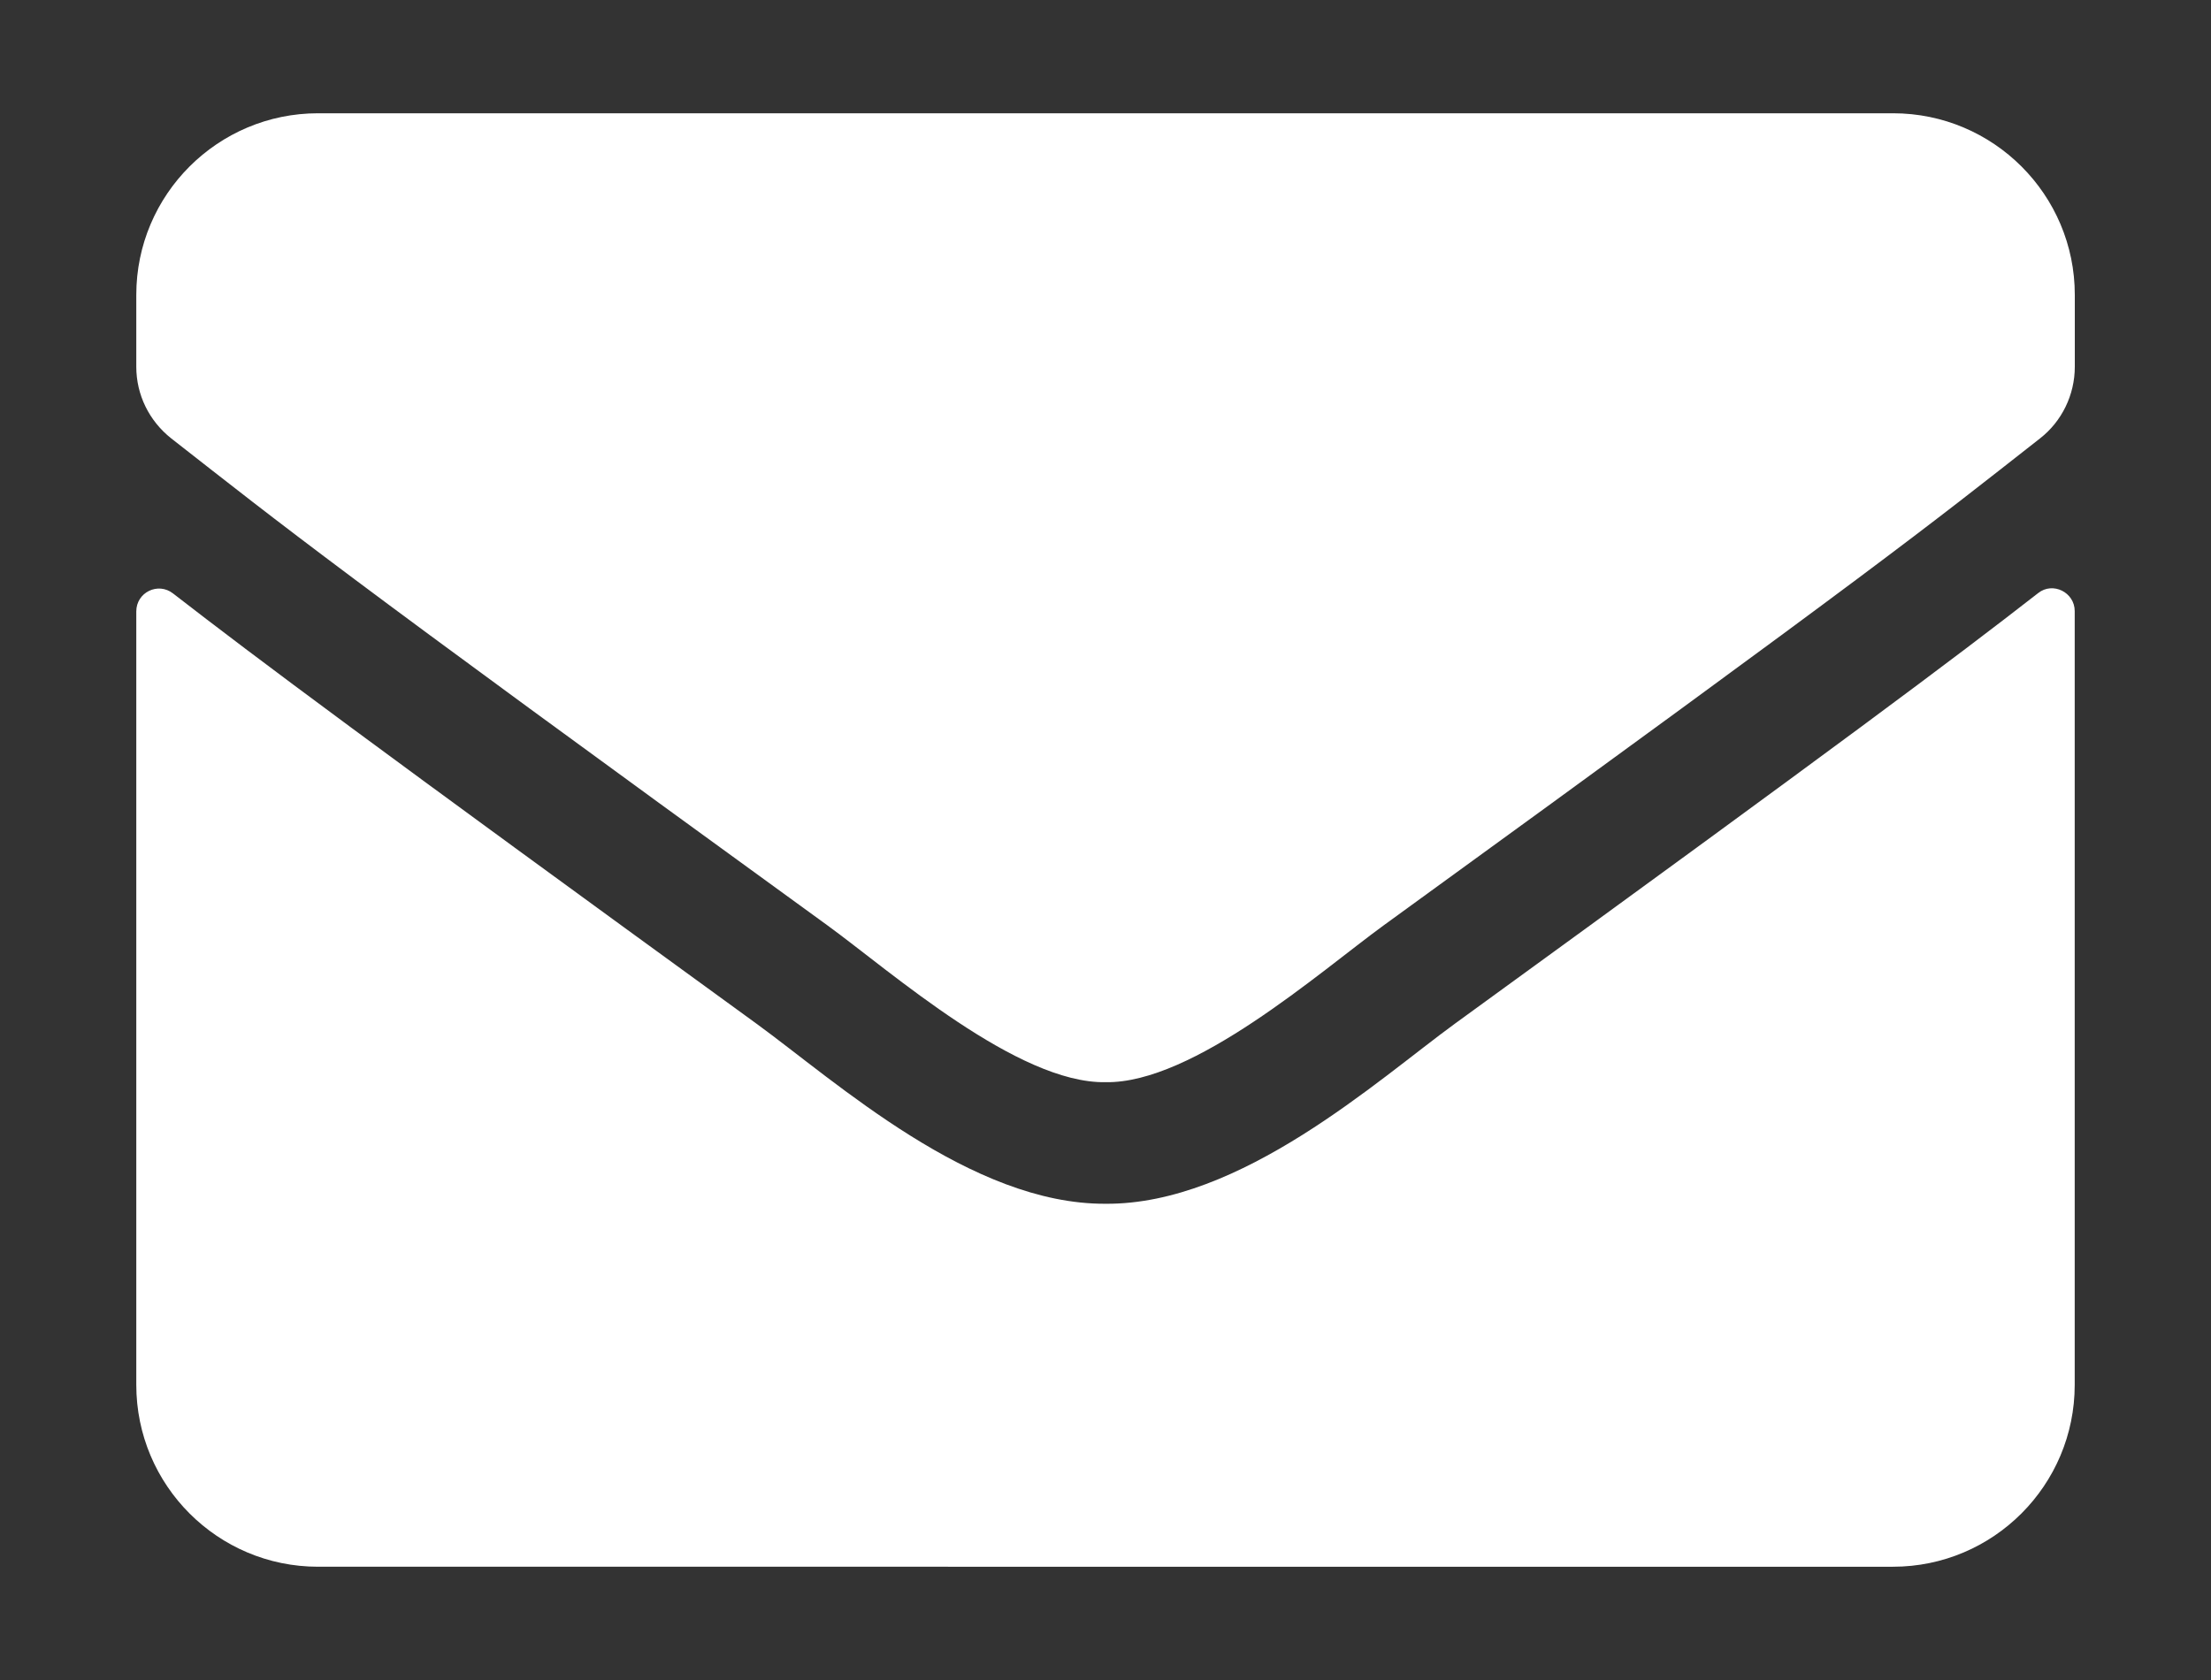
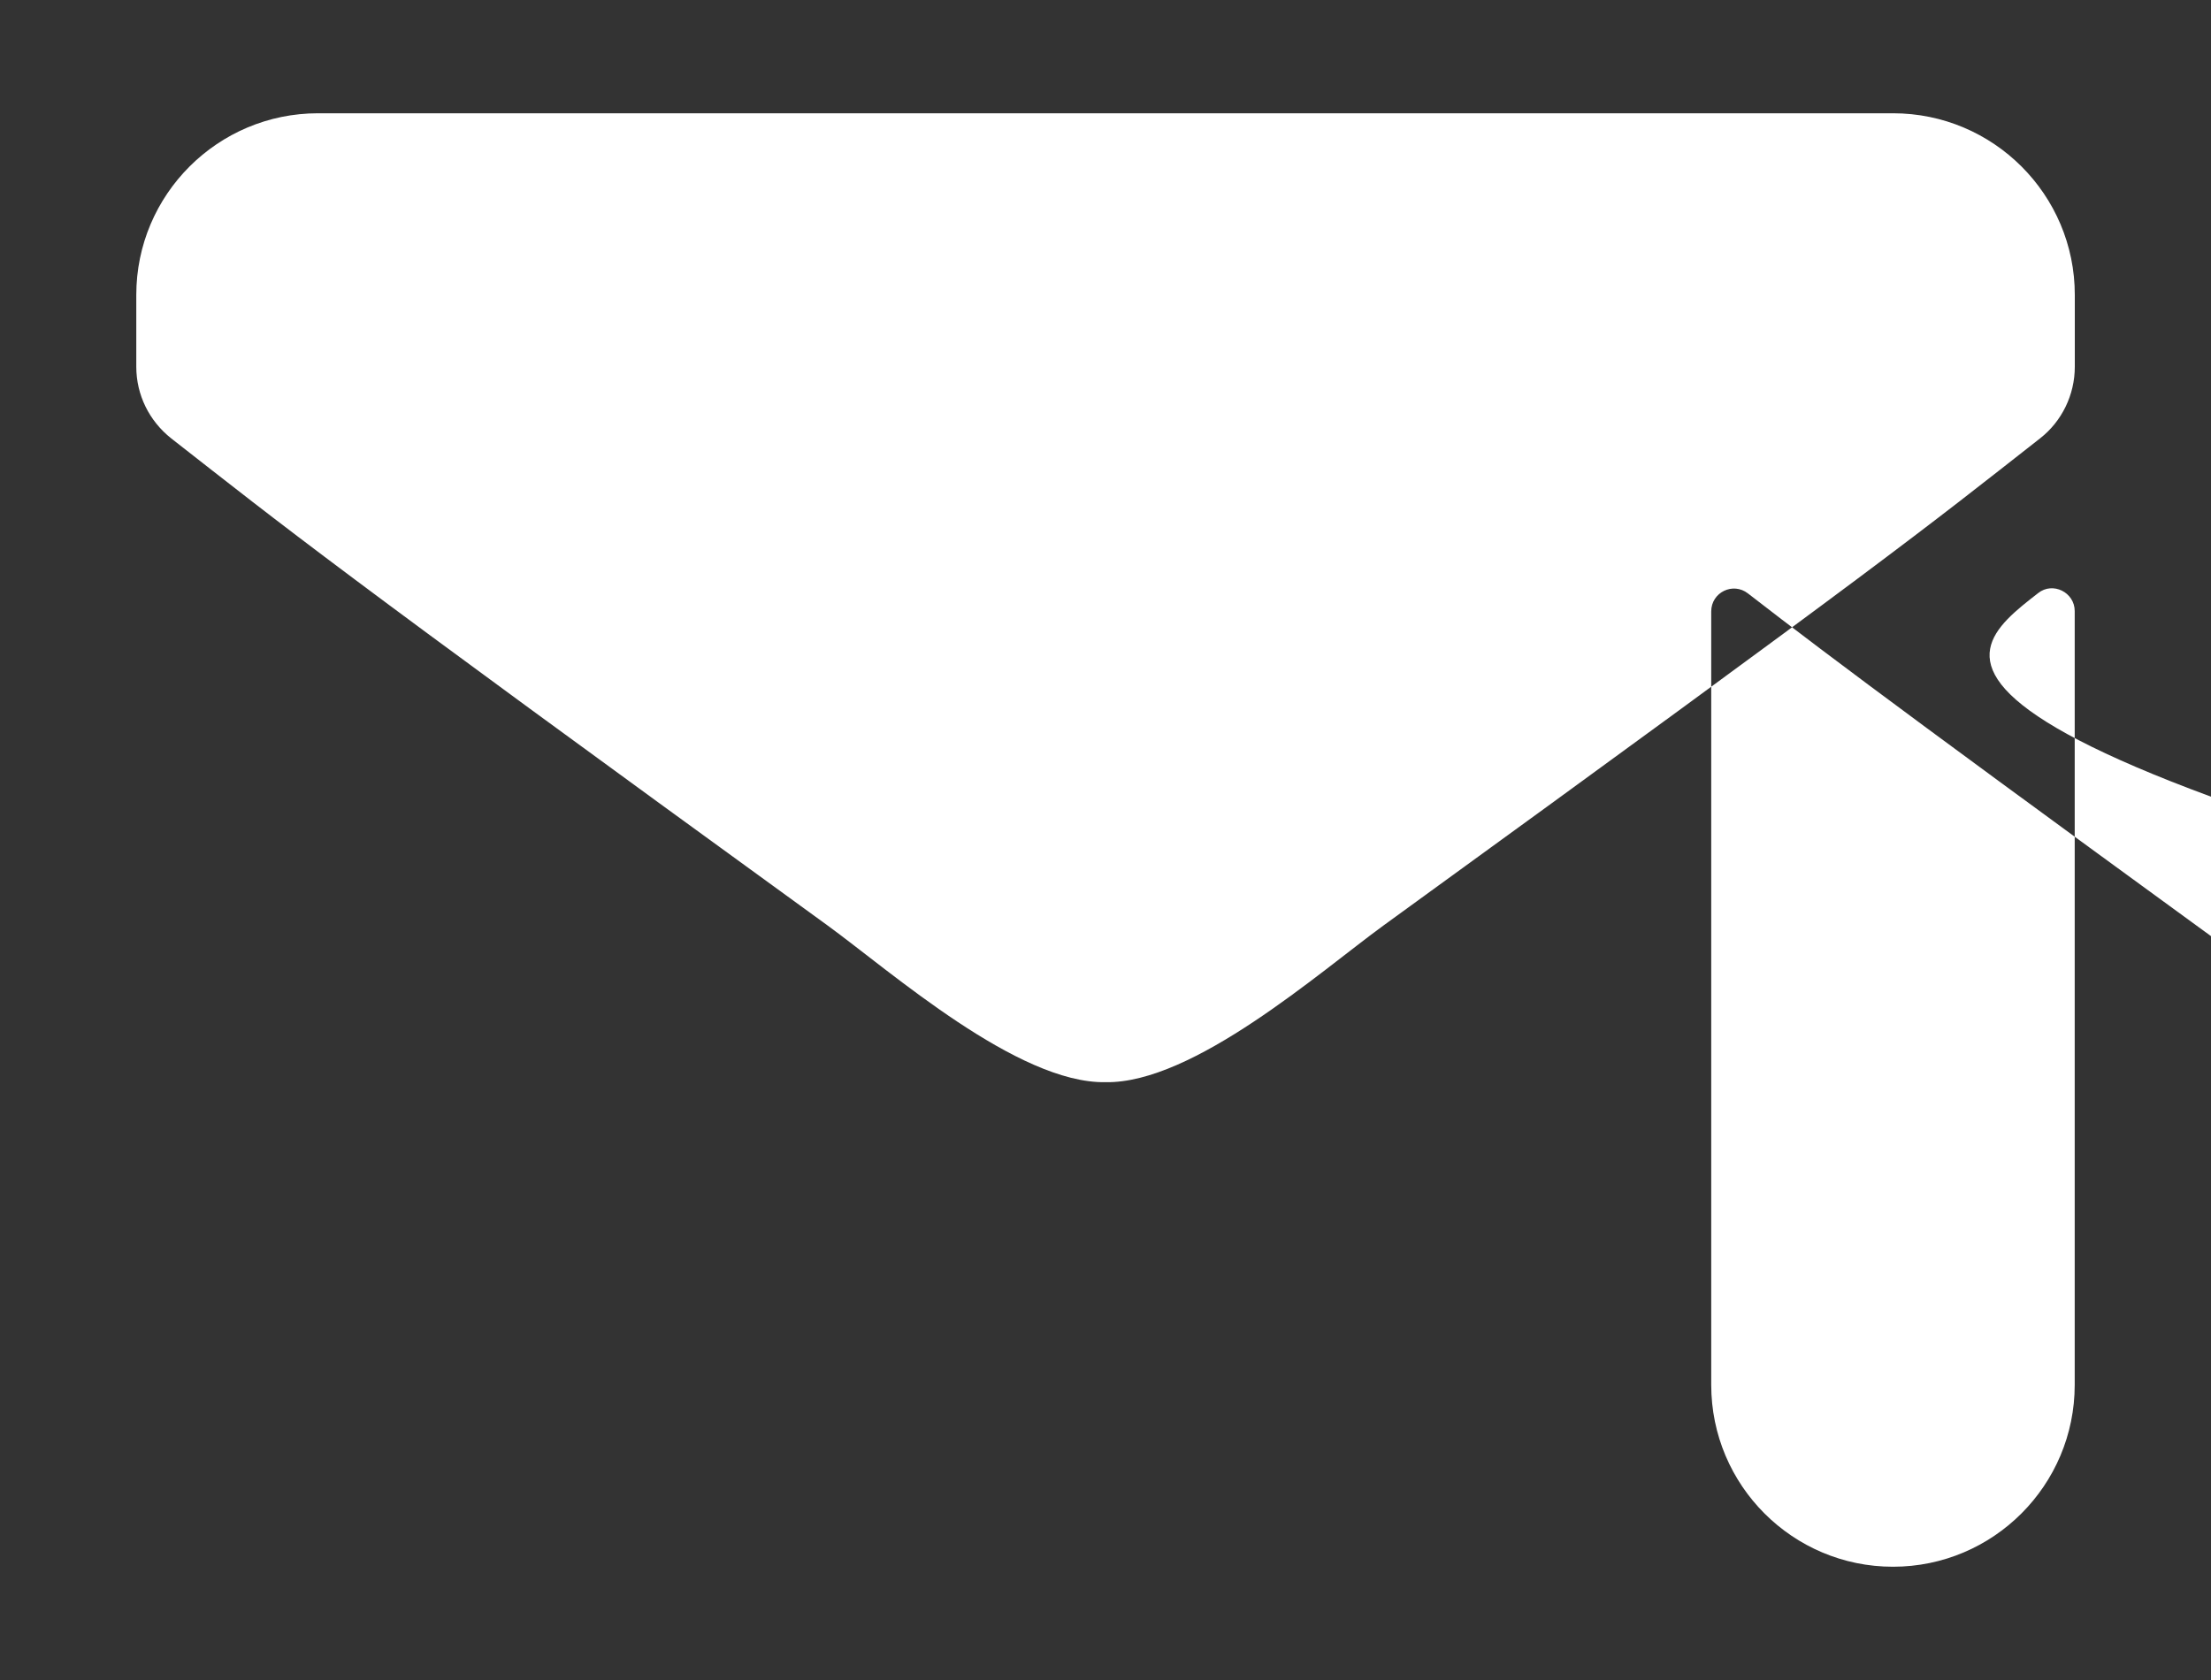
<svg xmlns="http://www.w3.org/2000/svg" version="1.1" id="レイヤー_1" x="0px" y="0px" width="25px" height="19px" viewBox="0 0 25 19" enable-background="new 0 0 25 19" xml:space="preserve">
  <rect x="0" y="0" width="25" height="19" fill="#333333" stroke="none" />
-   <path fill="#FFFFFF" d="M23.045,6.708c0.166-0.133,0.414-0.009,0.414,0.203v8.751c0,1.137-0.922,2.057-2.055,2.057H3.596  c-1.133,0-2.055-0.92-2.055-2.057V6.915c0-0.216,0.246-0.336,0.416-0.203c0.961,0.745,2.229,1.692,6.596,4.865  c0.904,0.658,2.428,2.045,3.947,2.037c1.529,0.012,3.082-1.404,3.951-2.037C20.819,8.404,22.086,7.455,23.045,6.708z M12.5,12.239  c0.992,0.018,2.424-1.248,3.143-1.772c5.68-4.122,6.113-4.481,7.424-5.509c0.246-0.192,0.393-0.492,0.393-0.81V3.335  c0-1.134-0.922-2.054-2.055-2.054H3.596c-1.133,0-2.055,0.92-2.055,2.054v0.813c0,0.317,0.145,0.612,0.395,0.81  c1.309,1.023,1.742,1.387,7.422,5.509C10.077,10.991,11.508,12.256,12.5,12.239L12.5,12.239z" />
+   <path fill="#FFFFFF" d="M23.045,6.708c0.166-0.133,0.414-0.009,0.414,0.203v8.751c0,1.137-0.922,2.057-2.055,2.057c-1.133,0-2.055-0.92-2.055-2.057V6.915c0-0.216,0.246-0.336,0.416-0.203c0.961,0.745,2.229,1.692,6.596,4.865  c0.904,0.658,2.428,2.045,3.947,2.037c1.529,0.012,3.082-1.404,3.951-2.037C20.819,8.404,22.086,7.455,23.045,6.708z M12.5,12.239  c0.992,0.018,2.424-1.248,3.143-1.772c5.68-4.122,6.113-4.481,7.424-5.509c0.246-0.192,0.393-0.492,0.393-0.81V3.335  c0-1.134-0.922-2.054-2.055-2.054H3.596c-1.133,0-2.055,0.92-2.055,2.054v0.813c0,0.317,0.145,0.612,0.395,0.81  c1.309,1.023,1.742,1.387,7.422,5.509C10.077,10.991,11.508,12.256,12.5,12.239L12.5,12.239z" />
</svg>